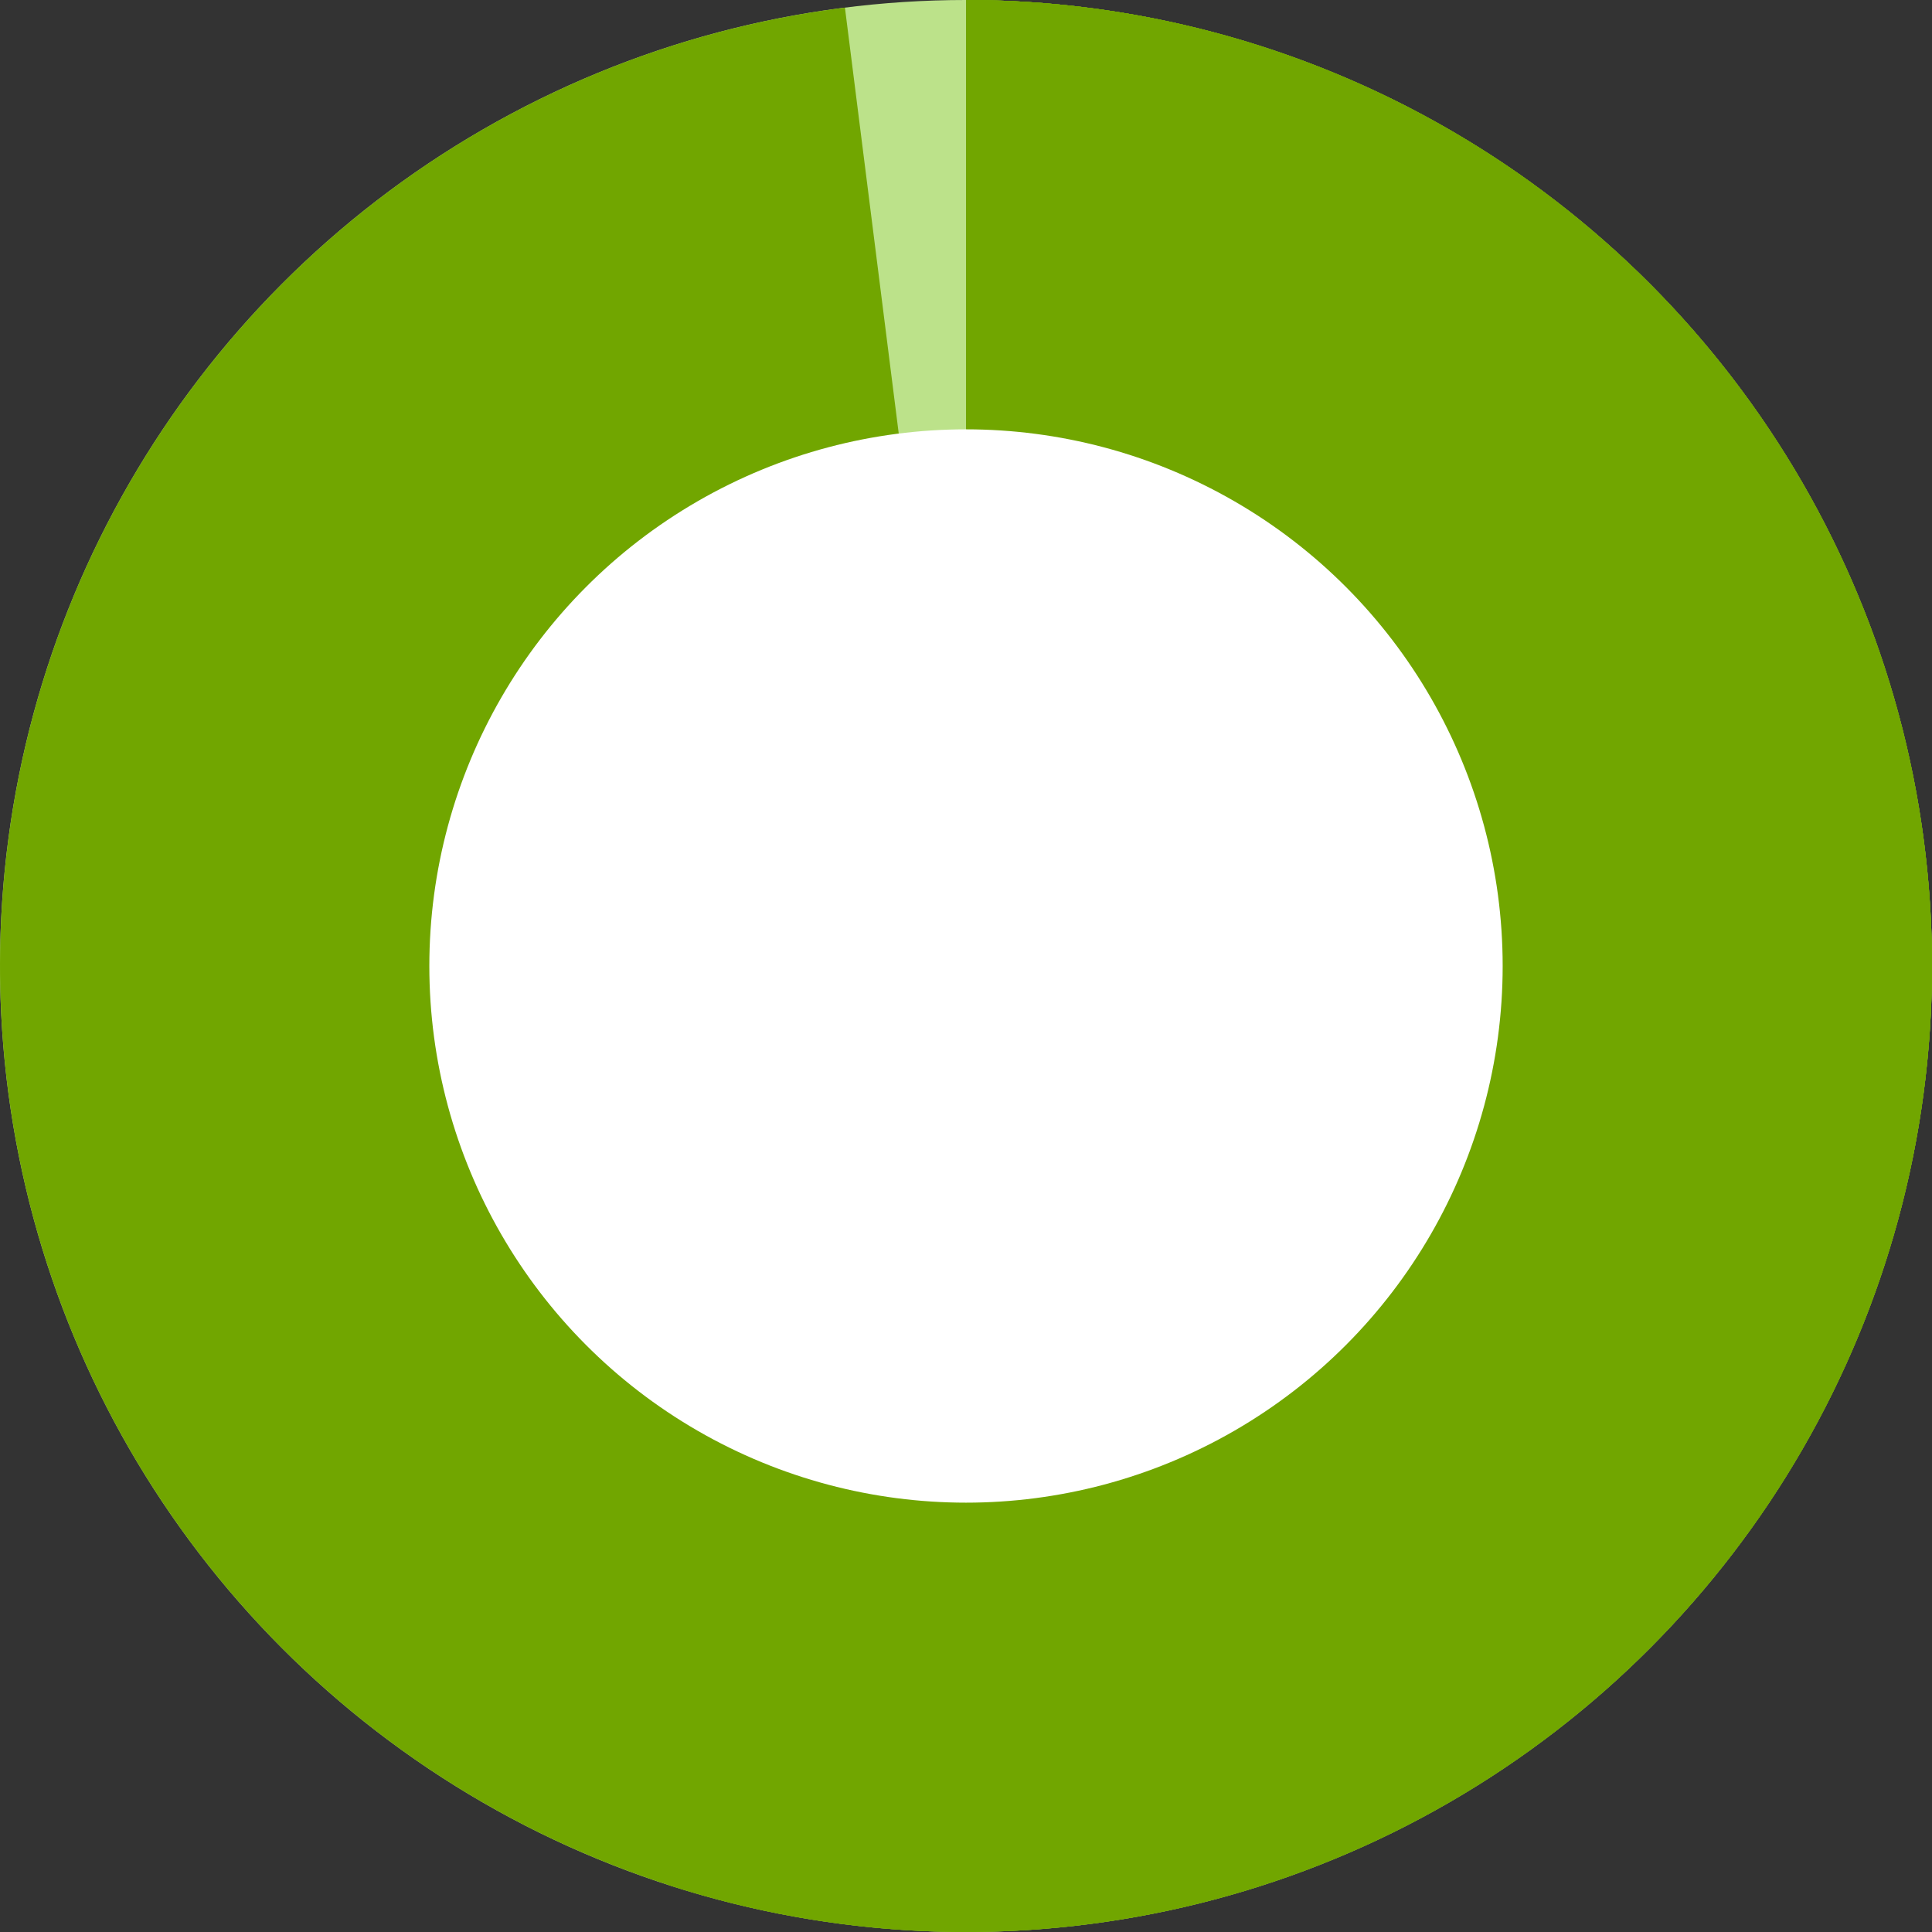
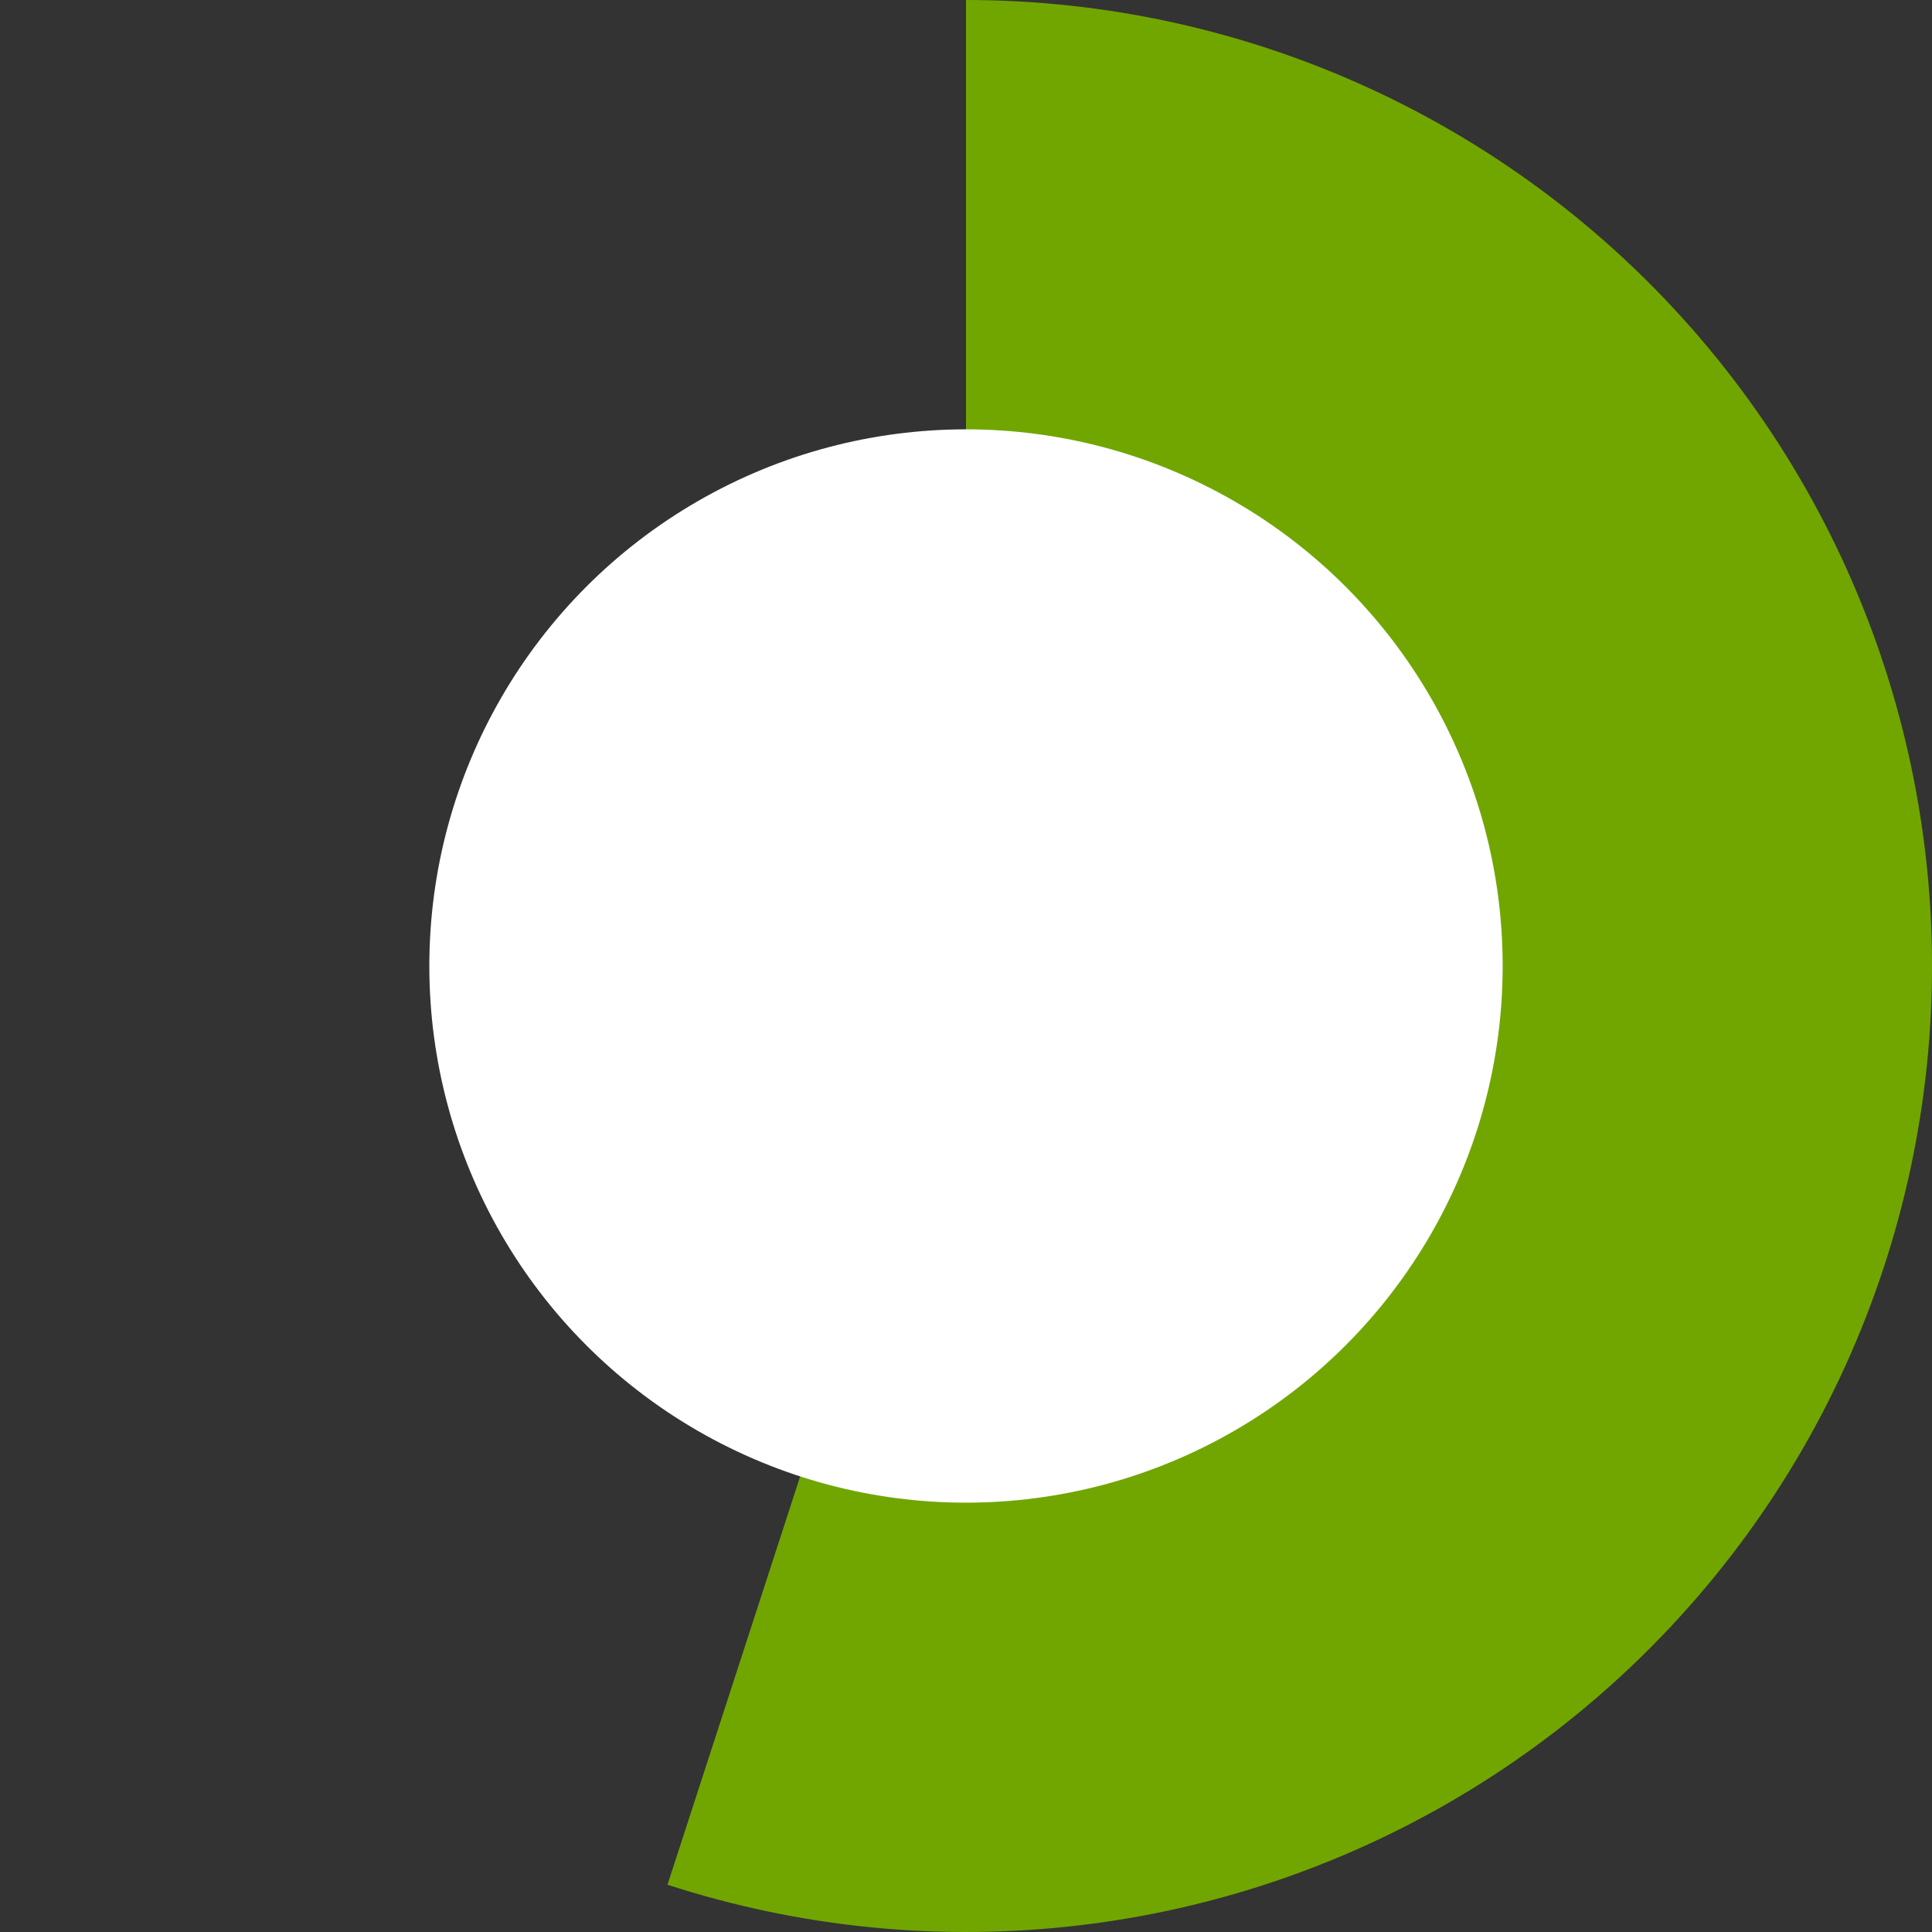
<svg xmlns="http://www.w3.org/2000/svg" width="90" height="90" viewBox="0 0 90 90" fill="none">
  <rect x="0" y="0" width="90" height="90" fill="#333333" stroke="none" />
-   <circle cx="45" cy="45" r="45" fill="#BCE28A" />
-   <path d="M45 0C54.503 1.13323e-07 63.762 3.008 71.45 8.594L45 45L45 0Z" fill="#71A600" />
-   <path d="M45 0C53.299 9.89646e-08 61.436 2.295 68.512 6.631C75.588 10.967 81.328 17.176 85.095 24.57C88.863 31.965 90.512 40.257 89.861 48.531C89.21 56.804 86.284 64.736 81.406 71.45L45 45L45 0Z" fill="#71A600" />
  <path d="M45 0C51.505 7.75694e-08 57.932 1.41 63.84 4.134C69.747 6.857 74.994 10.829 79.218 15.775C83.443 20.721 86.545 26.525 88.311 32.785C90.076 39.046 90.464 45.615 89.446 52.039C88.428 58.464 86.03 64.592 82.416 70.001C78.802 75.409 74.059 79.97 68.512 83.369C62.966 86.768 56.749 88.924 50.289 89.688C43.83 90.453 37.281 89.808 31.094 87.798L45 45L45 0Z" fill="#71A600" />
-   <path d="M45 0C56.69 1.39402e-07 67.921 4.549 76.316 12.684C84.711 20.82 89.611 31.902 89.978 43.587C90.345 55.271 86.151 66.639 78.283 75.286C70.416 83.932 59.492 89.177 47.826 89.911C36.159 90.645 24.664 86.81 15.775 79.218C6.886 71.626 1.3 60.873 0.2 49.235C-0.9 37.597 2.572 25.987 9.881 16.864C17.19 7.741 27.762 1.82 39.36 0.355L45 45L45 0Z" fill="#71A600" />
  <circle cx="45" cy="45" r="25" fill="white" />
</svg>